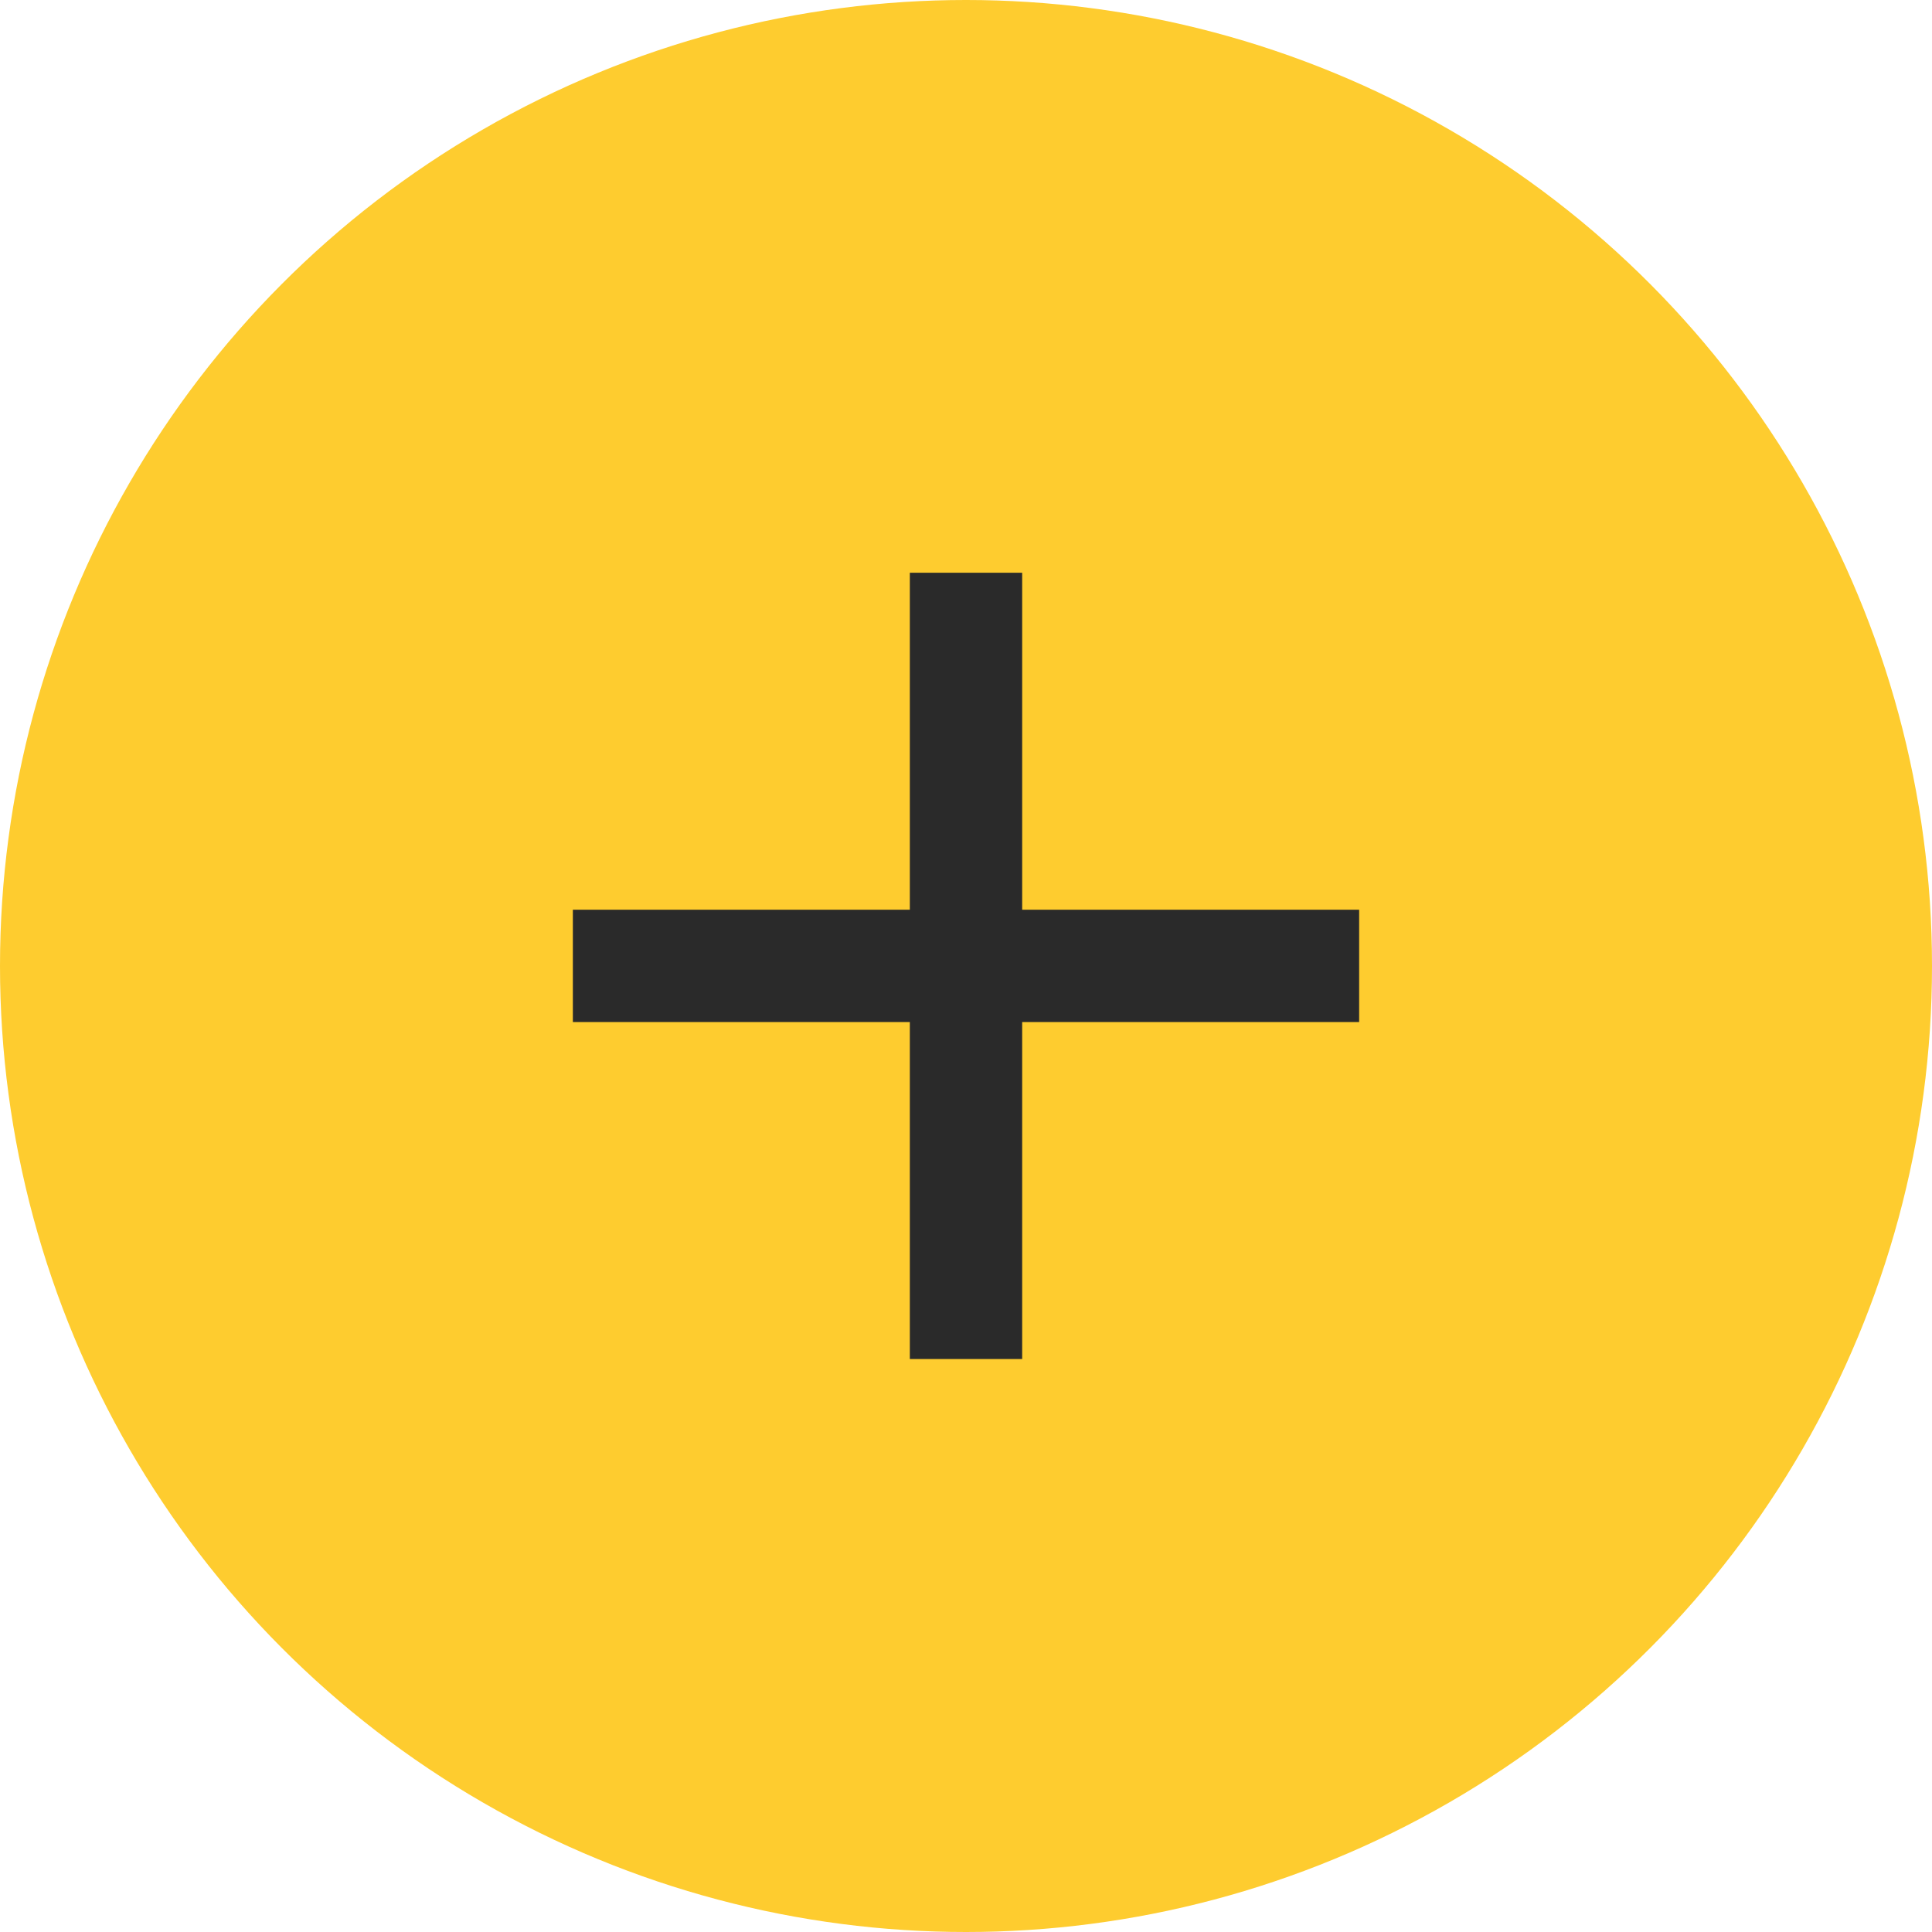
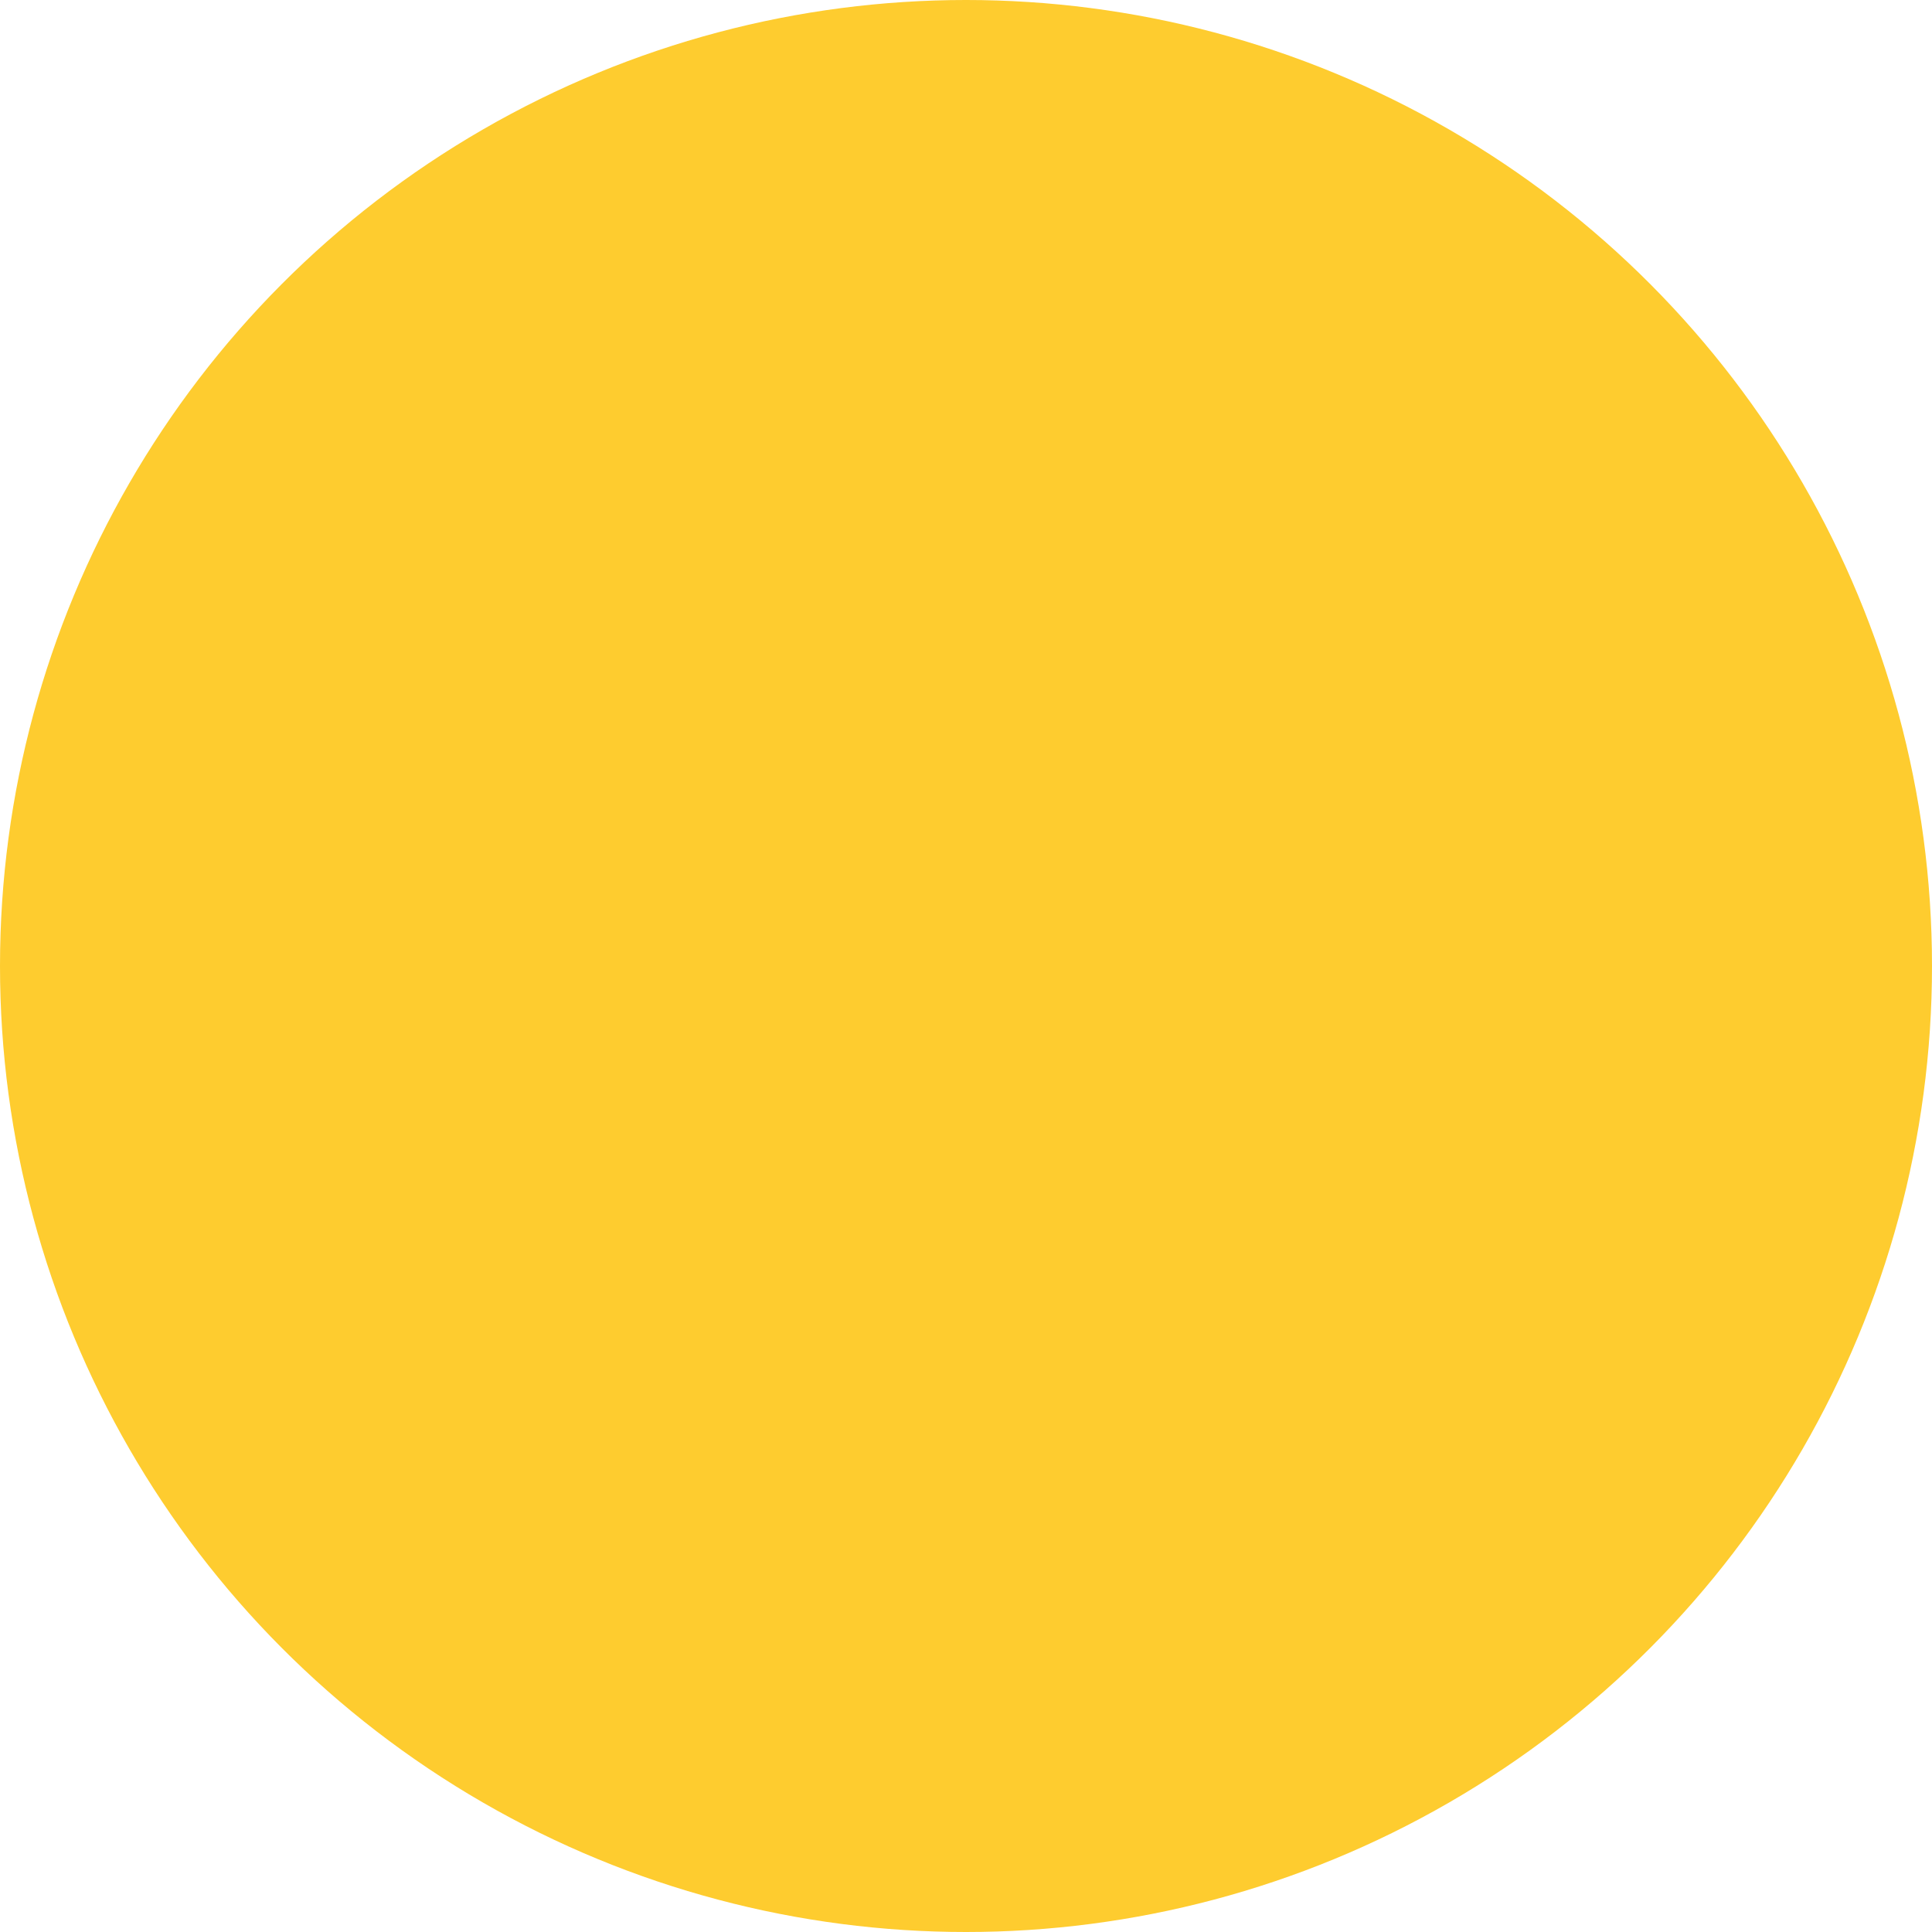
<svg xmlns="http://www.w3.org/2000/svg" width="86" height="86" viewBox="0 0 86 86" fill="none">
  <circle cx="43" cy="43" r="43" fill="#FECC2F" />
-   <path d="M60.5 45.495H45.5V60.495H40.5V45.495H25.5V40.495H40.5V25.495H45.5V40.495H60.5V45.495Z" fill="#2A2A2A" />
</svg>